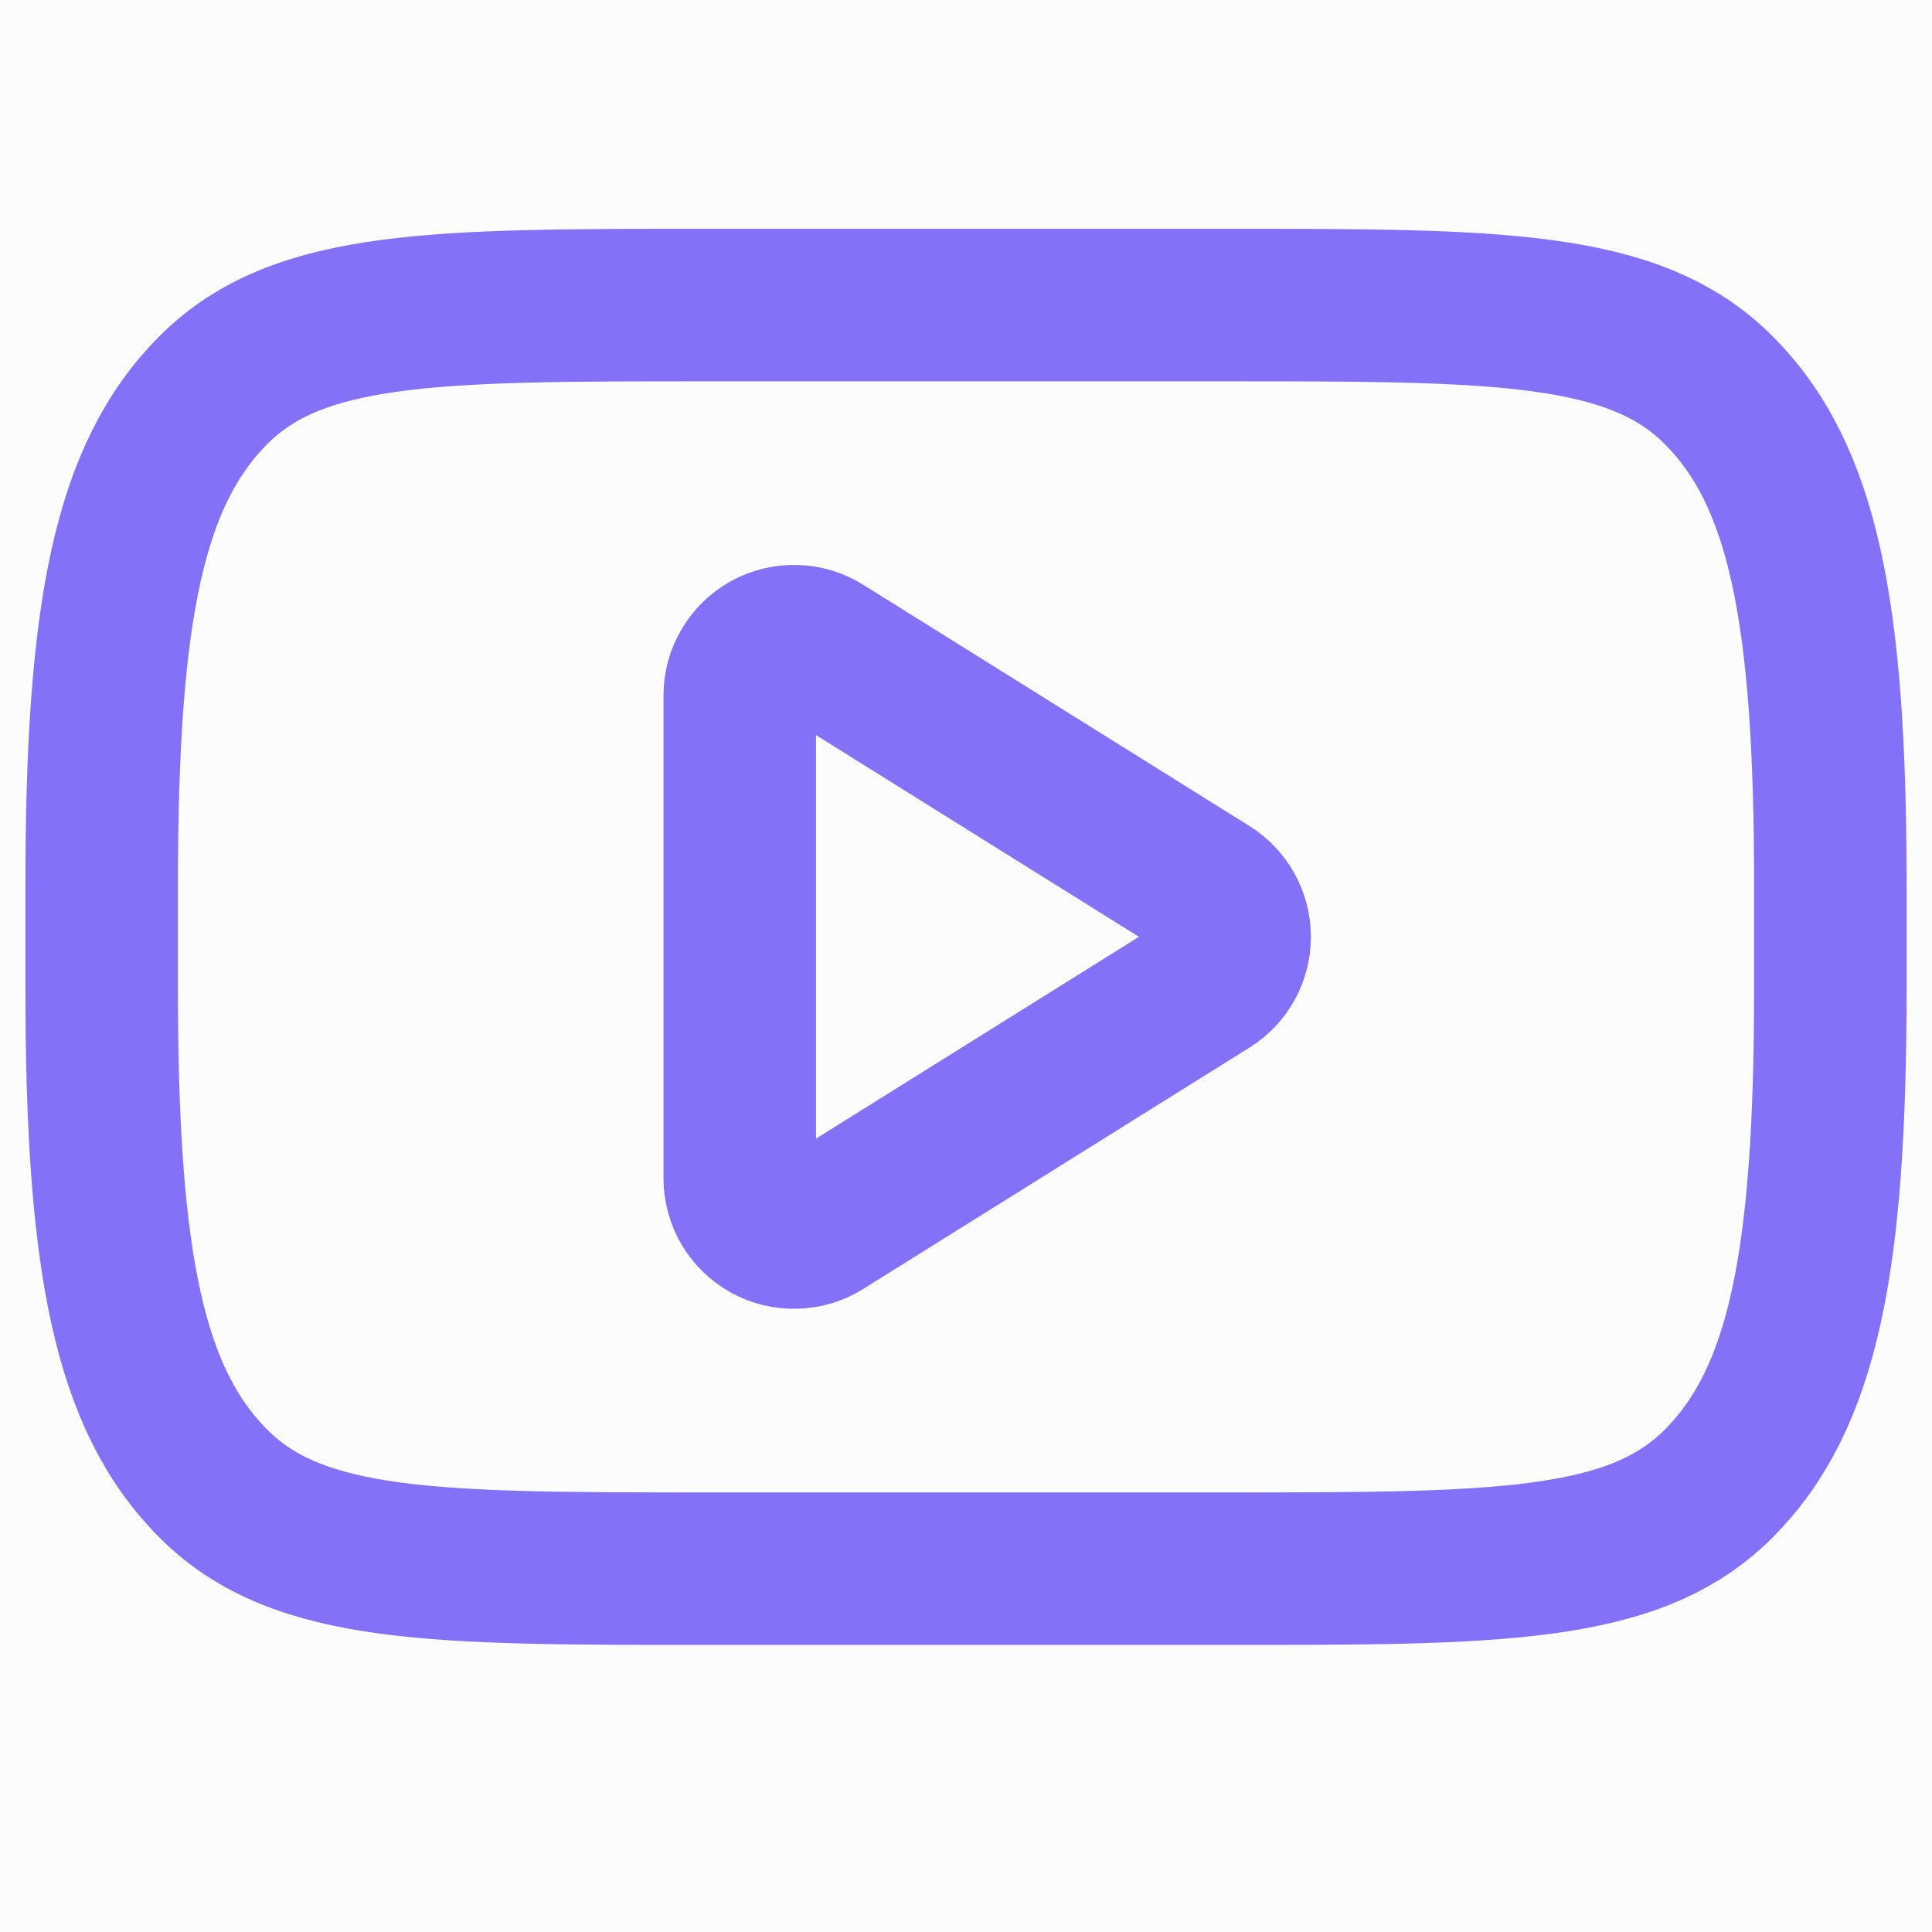
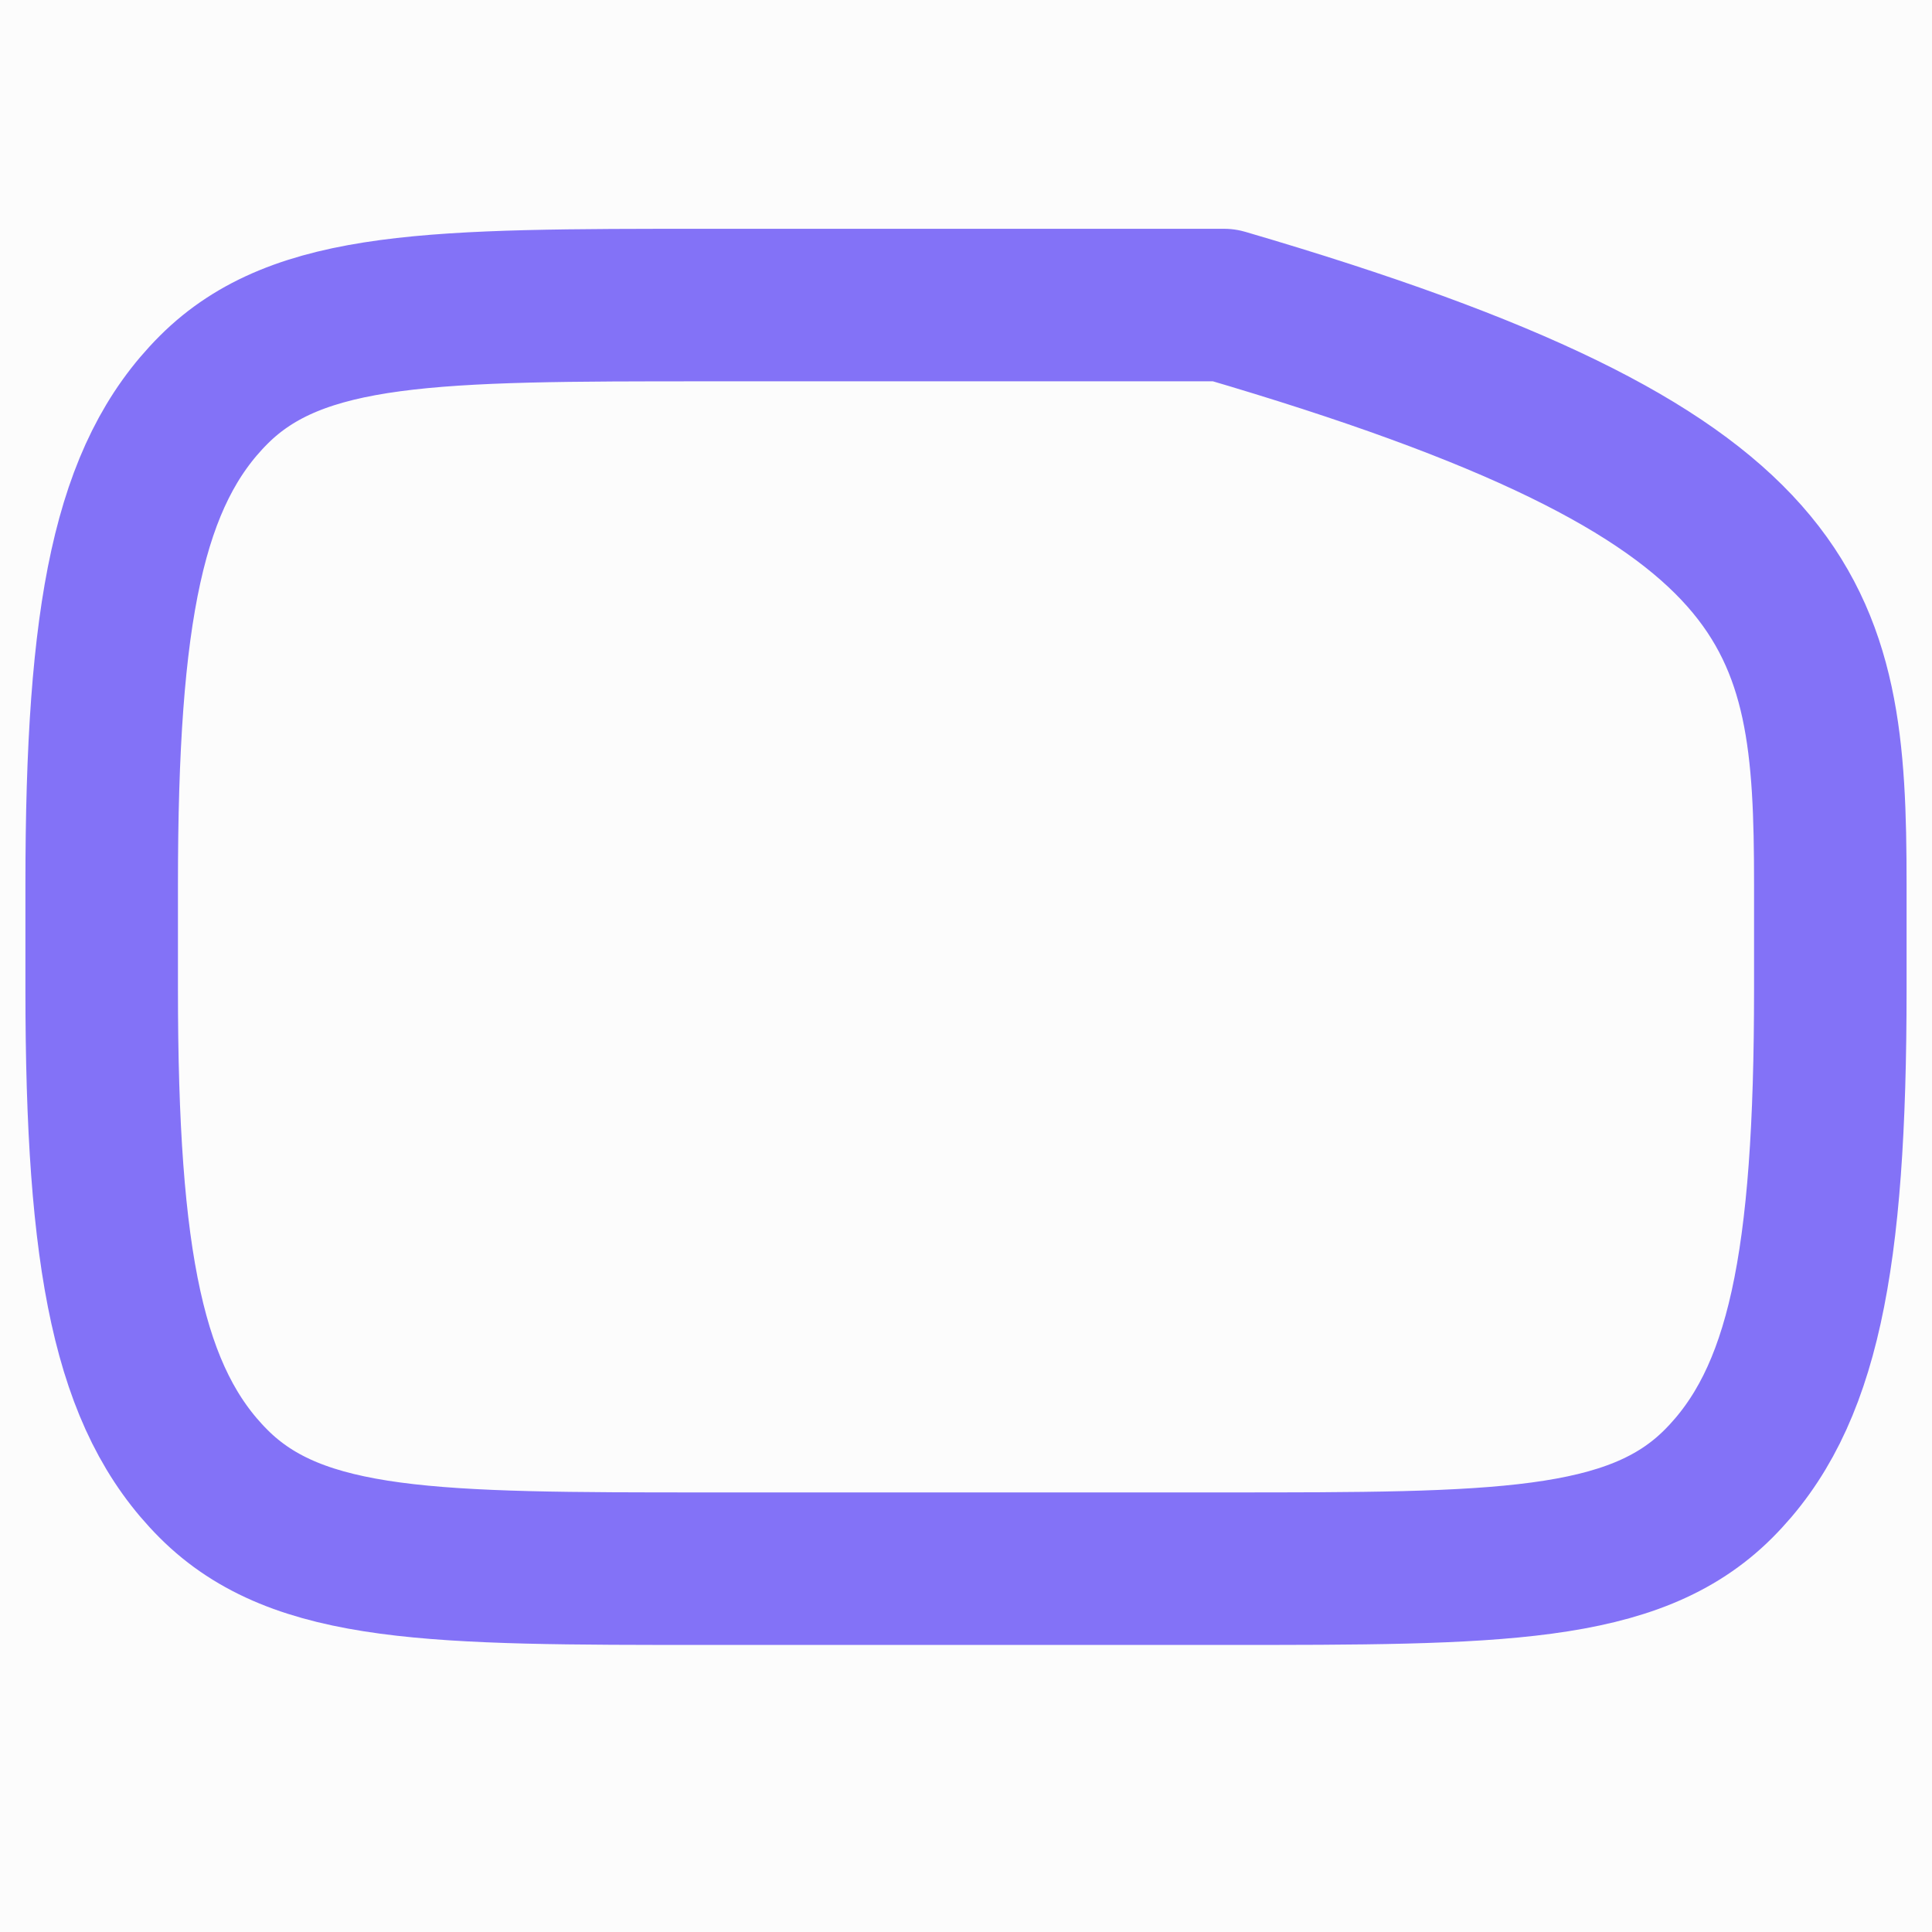
<svg xmlns="http://www.w3.org/2000/svg" width="19" height="19" viewBox="0 0 19 19" fill="none">
  <rect width="19" height="19" fill="#FCFCFC" />
-   <path d="M1 8.696C1 6.011 1.267 4.668 2.101 3.834C2.935 3 4.278 3 6.963 3H12.037C14.722 3 16.064 3 16.899 3.834C17.734 4.668 18 6.011 18 8.696V9.731C18 12.416 17.733 13.759 16.899 14.593C16.065 15.427 14.722 15.427 12.037 15.427H6.963C4.278 15.427 2.935 15.427 2.101 14.593C1.267 13.759 1 12.416 1 9.731V8.696Z" stroke="#8372F7" stroke-width="1.5" stroke-linecap="round" stroke-linejoin="round" />
-   <path d="M11.891 8.76L8.092 6.387C8.011 6.336 7.918 6.308 7.823 6.306C7.728 6.303 7.633 6.326 7.55 6.372C7.467 6.419 7.397 6.486 7.349 6.569C7.3 6.651 7.275 6.744 7.275 6.84V11.588C7.275 11.683 7.301 11.777 7.349 11.859C7.398 11.941 7.467 12.008 7.55 12.055C7.634 12.101 7.728 12.124 7.823 12.121C7.918 12.119 8.011 12.091 8.092 12.04L11.891 9.666C11.968 9.618 12.031 9.552 12.075 9.472C12.119 9.393 12.142 9.304 12.142 9.213C12.142 9.123 12.119 9.034 12.075 8.954C12.031 8.875 11.968 8.808 11.891 8.76Z" stroke="#8372F7" stroke-width="1.5" stroke-linejoin="round" />
+   <path d="M1 8.696C1 6.011 1.267 4.668 2.101 3.834C2.935 3 4.278 3 6.963 3H12.037C17.734 4.668 18 6.011 18 8.696V9.731C18 12.416 17.733 13.759 16.899 14.593C16.065 15.427 14.722 15.427 12.037 15.427H6.963C4.278 15.427 2.935 15.427 2.101 14.593C1.267 13.759 1 12.416 1 9.731V8.696Z" stroke="#8372F7" stroke-width="1.5" stroke-linecap="round" stroke-linejoin="round" />
</svg>